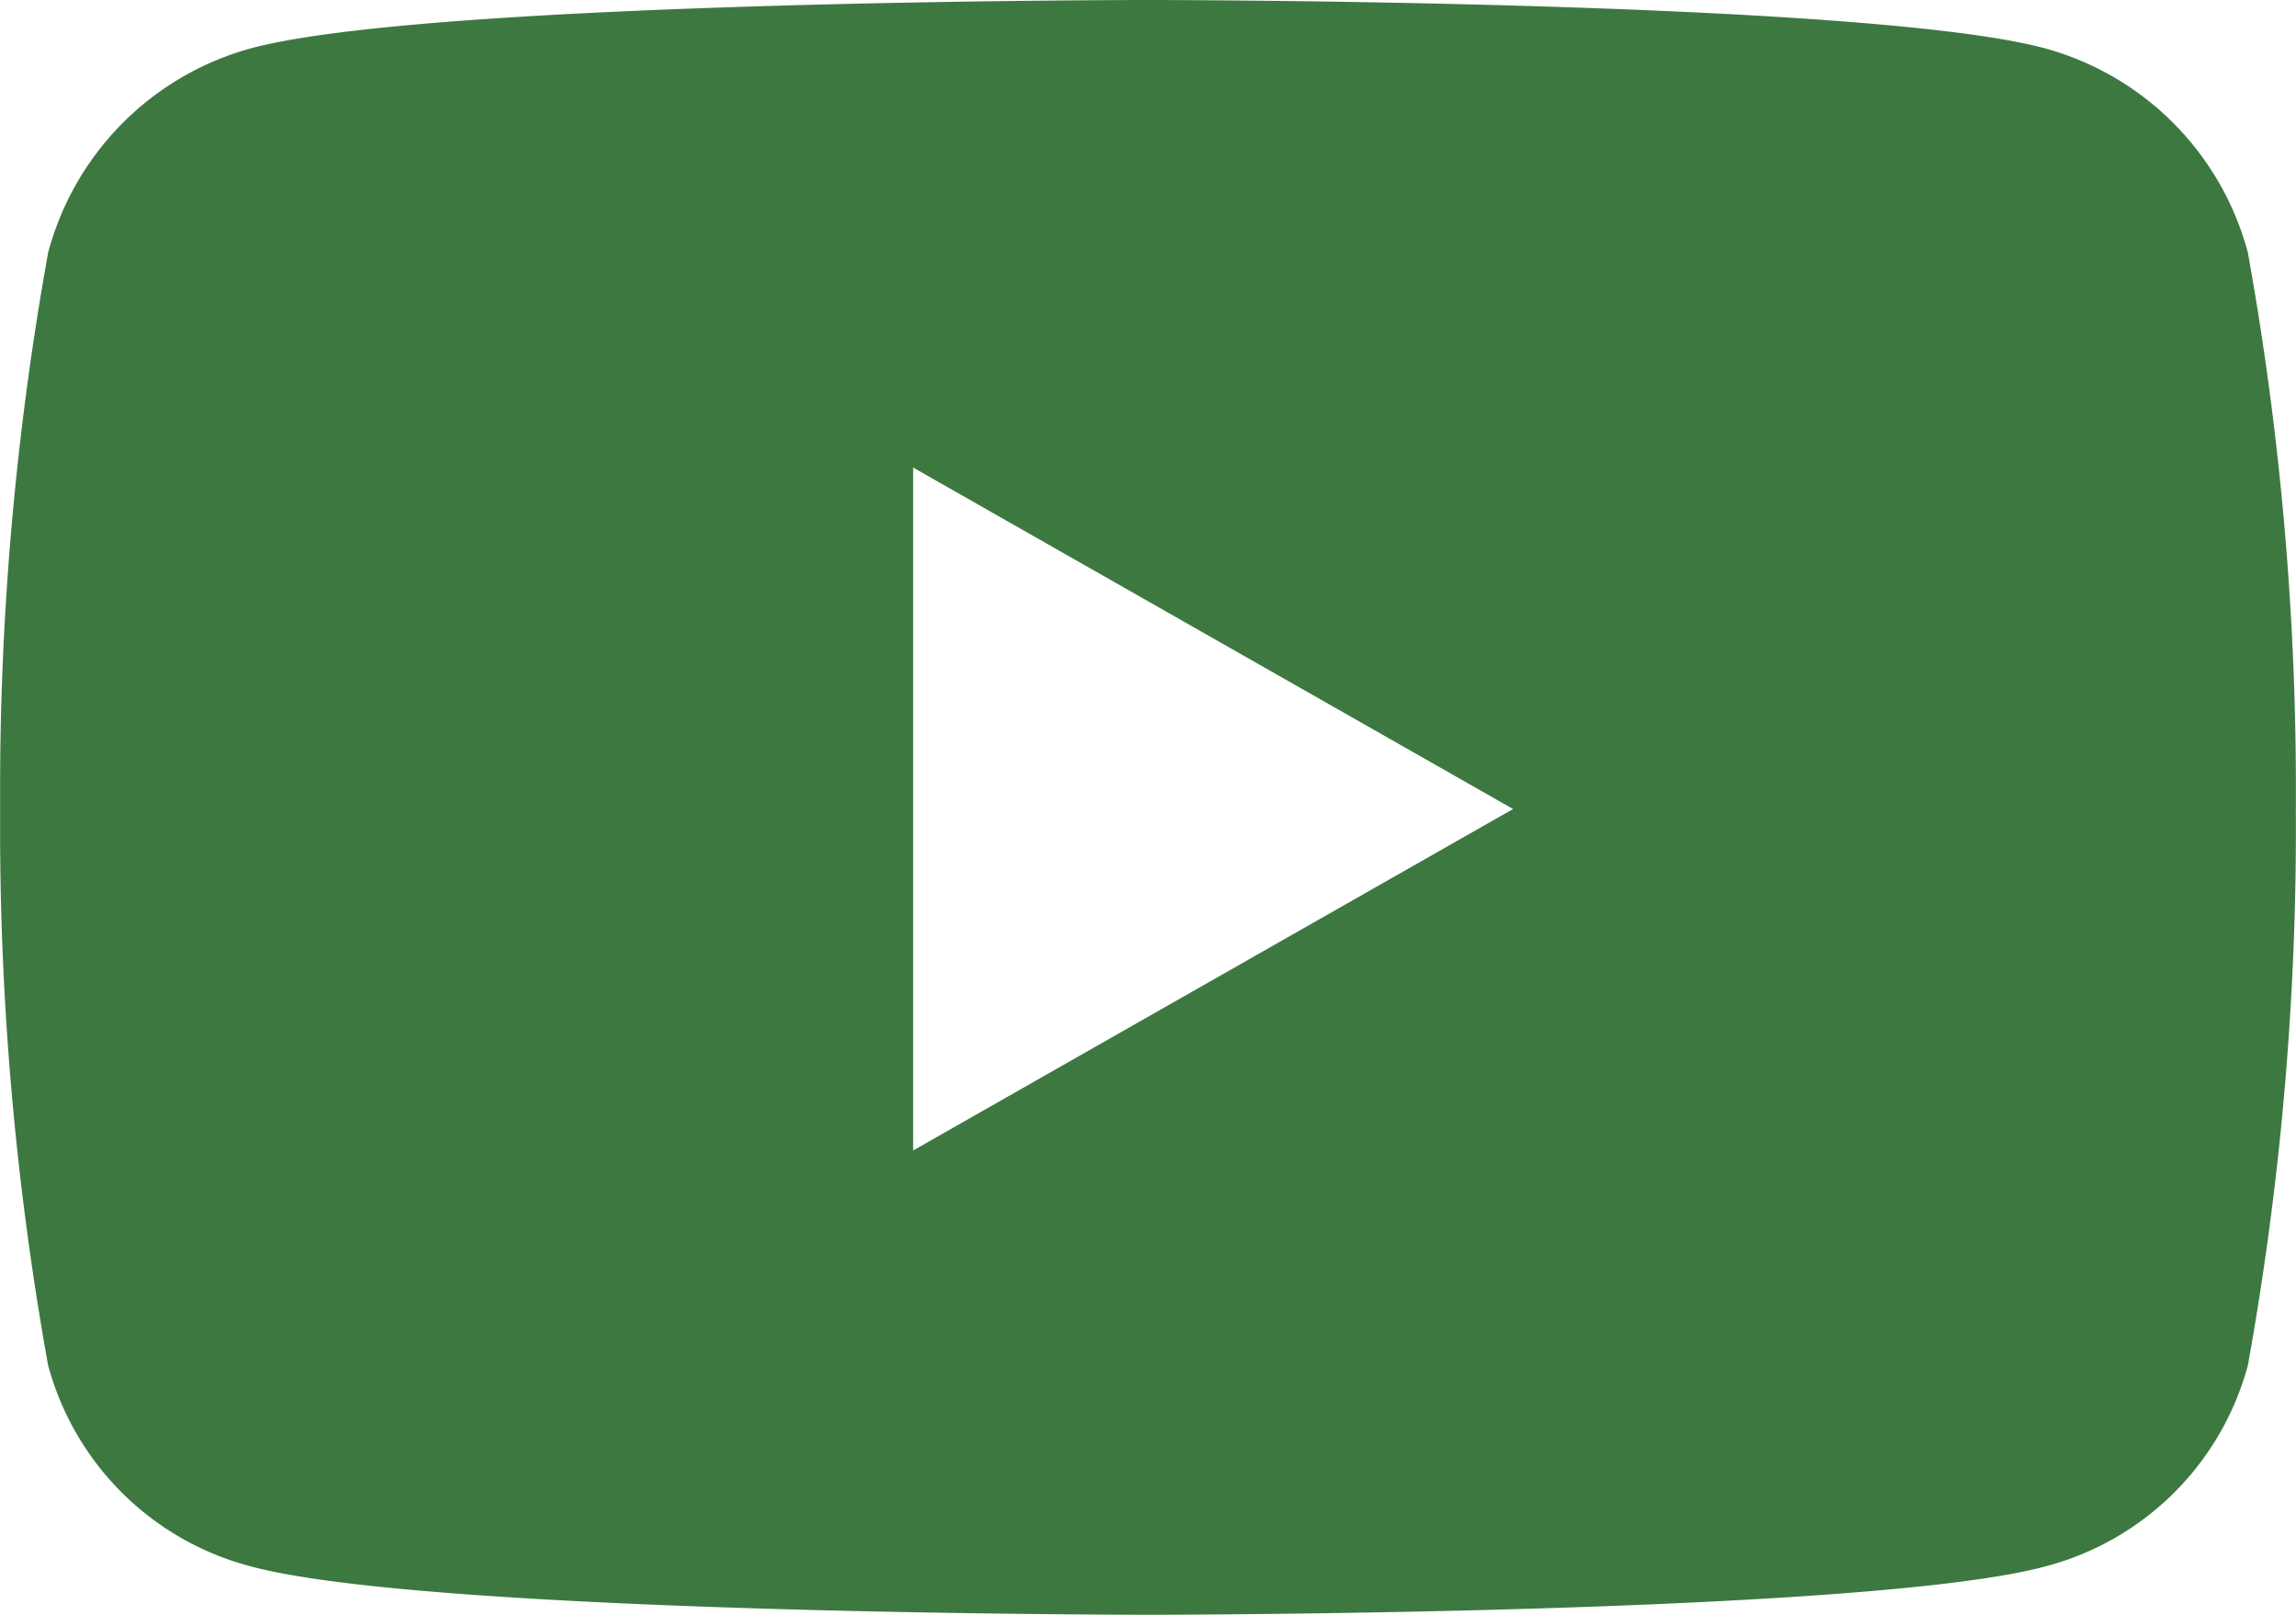
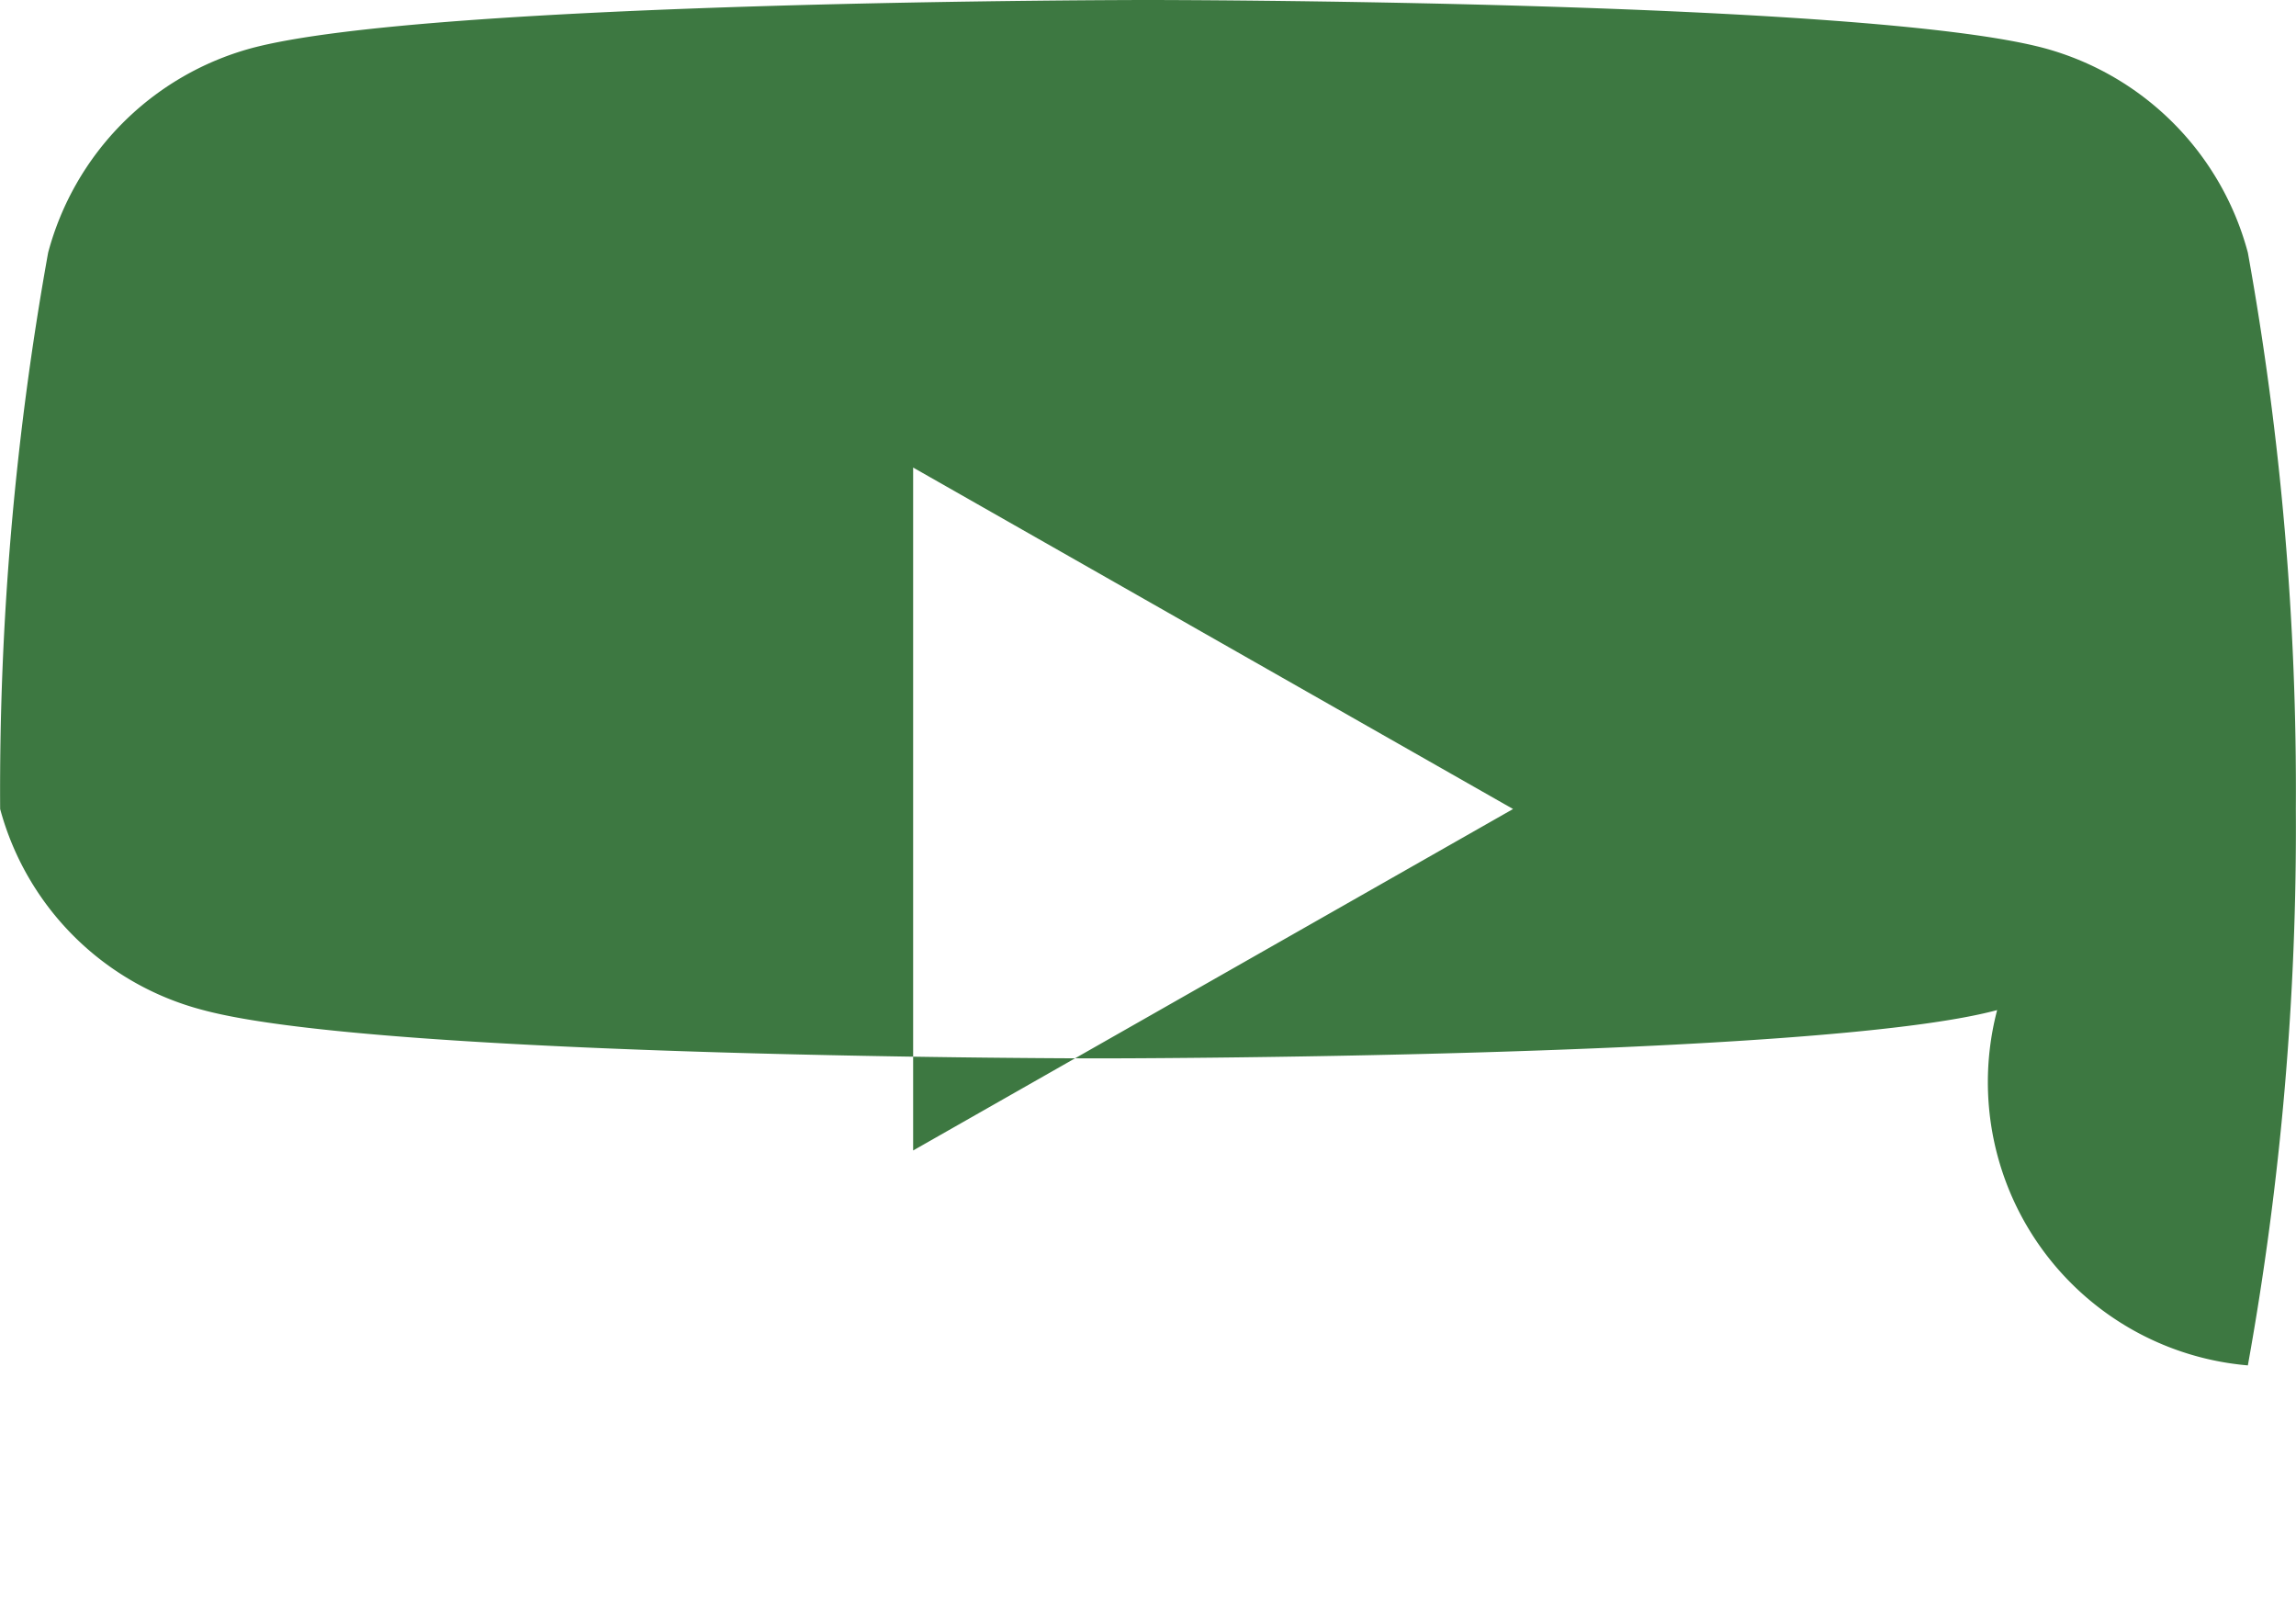
<svg xmlns="http://www.w3.org/2000/svg" width="31" height="21.797" viewBox="0 0 31 21.797">
-   <path id="Icon_awesome-youtube" data-name="Icon awesome-youtube" d="M31.4,7.91a3.9,3.9,0,0,0-2.741-2.758C26.244,4.5,16.55,4.5,16.55,4.5s-9.694,0-12.111.652A3.9,3.9,0,0,0,1.7,7.91a40.862,40.862,0,0,0-.648,7.51A40.862,40.862,0,0,0,1.7,22.93a3.837,3.837,0,0,0,2.741,2.714c2.418.652,12.111.652,12.111.652s9.694,0,12.111-.652A3.837,3.837,0,0,0,31.4,22.93a40.862,40.862,0,0,0,.648-7.51A40.862,40.862,0,0,0,31.4,7.91ZM13.379,20.03V10.811l8.1,4.609-8.1,4.609Z" transform="translate(-1.05 -4.5)" fill="#3d7841" />
+   <path id="Icon_awesome-youtube" data-name="Icon awesome-youtube" d="M31.4,7.91a3.9,3.9,0,0,0-2.741-2.758C26.244,4.5,16.55,4.5,16.55,4.5s-9.694,0-12.111.652A3.9,3.9,0,0,0,1.7,7.91a40.862,40.862,0,0,0-.648,7.51a3.837,3.837,0,0,0,2.741,2.714c2.418.652,12.111.652,12.111.652s9.694,0,12.111-.652A3.837,3.837,0,0,0,31.4,22.93a40.862,40.862,0,0,0,.648-7.51A40.862,40.862,0,0,0,31.4,7.91ZM13.379,20.03V10.811l8.1,4.609-8.1,4.609Z" transform="translate(-1.05 -4.5)" fill="#3d7841" />
</svg>